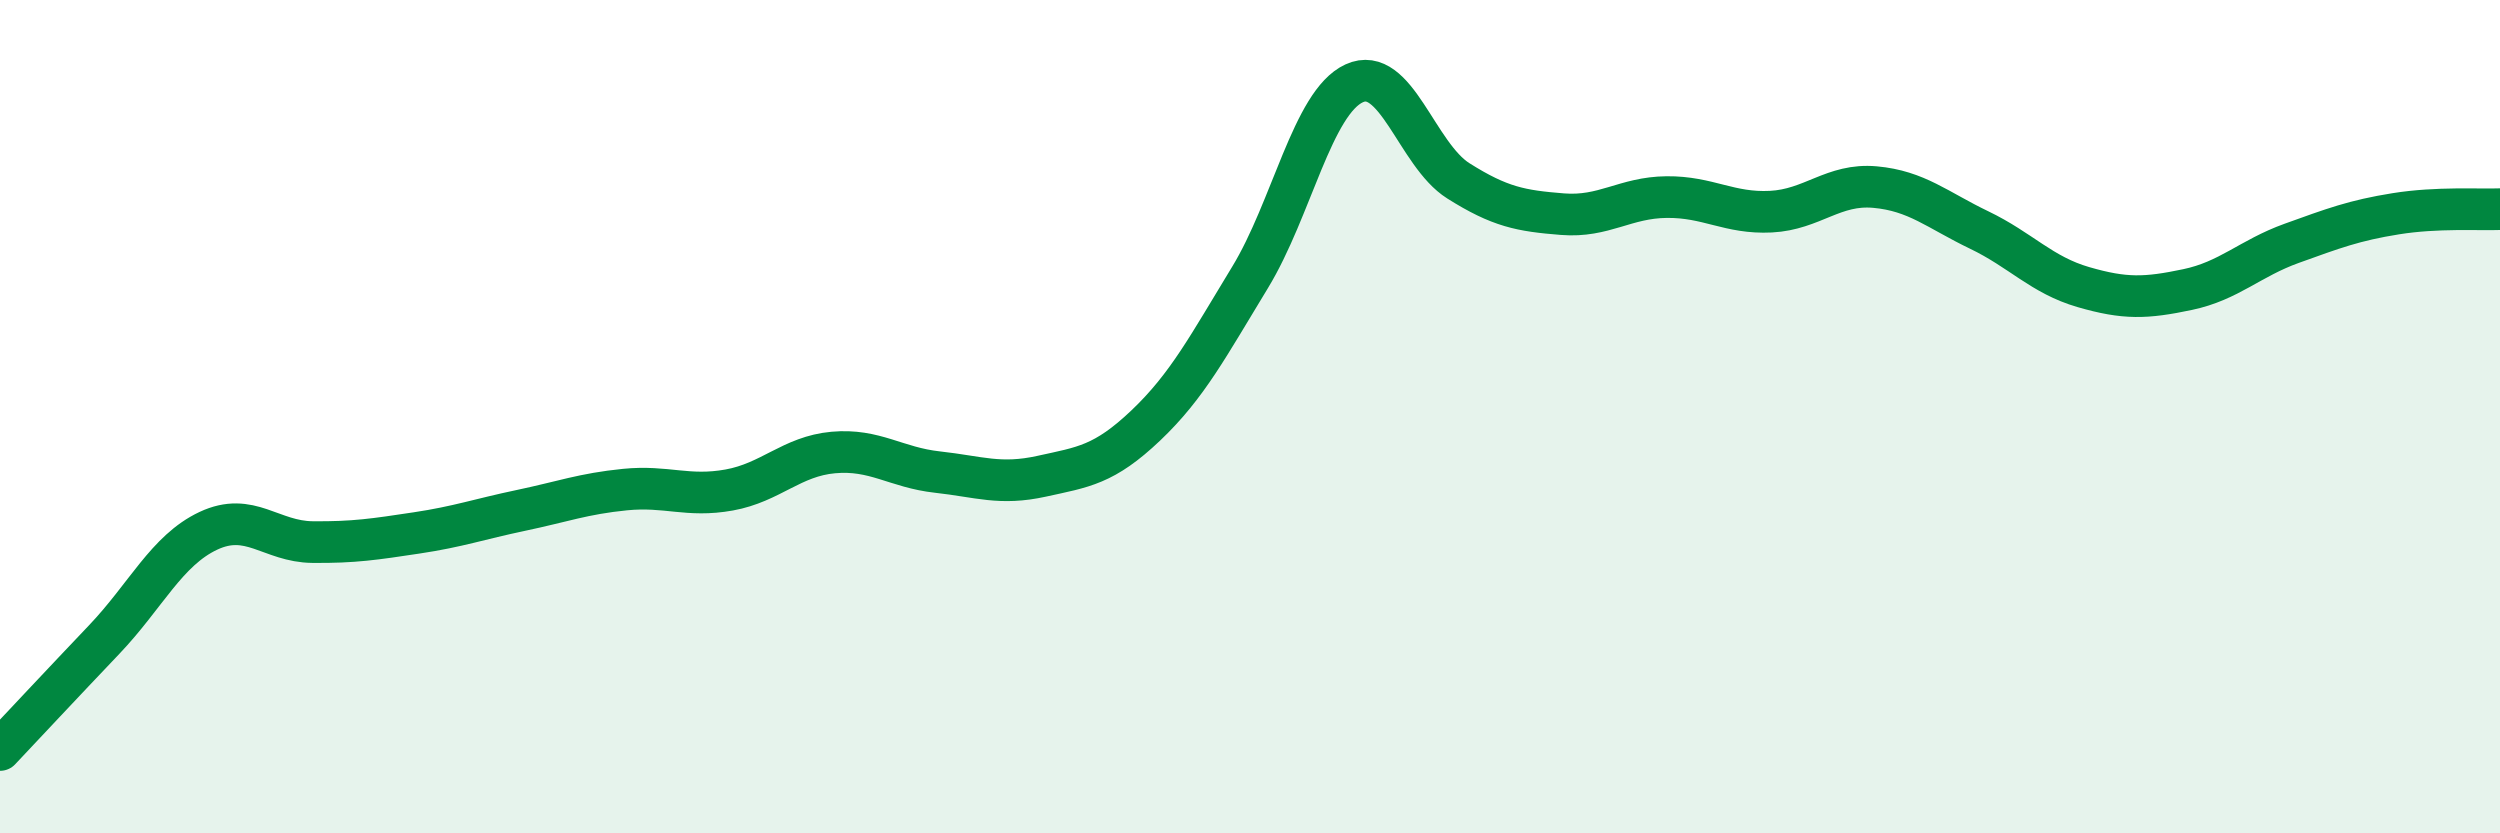
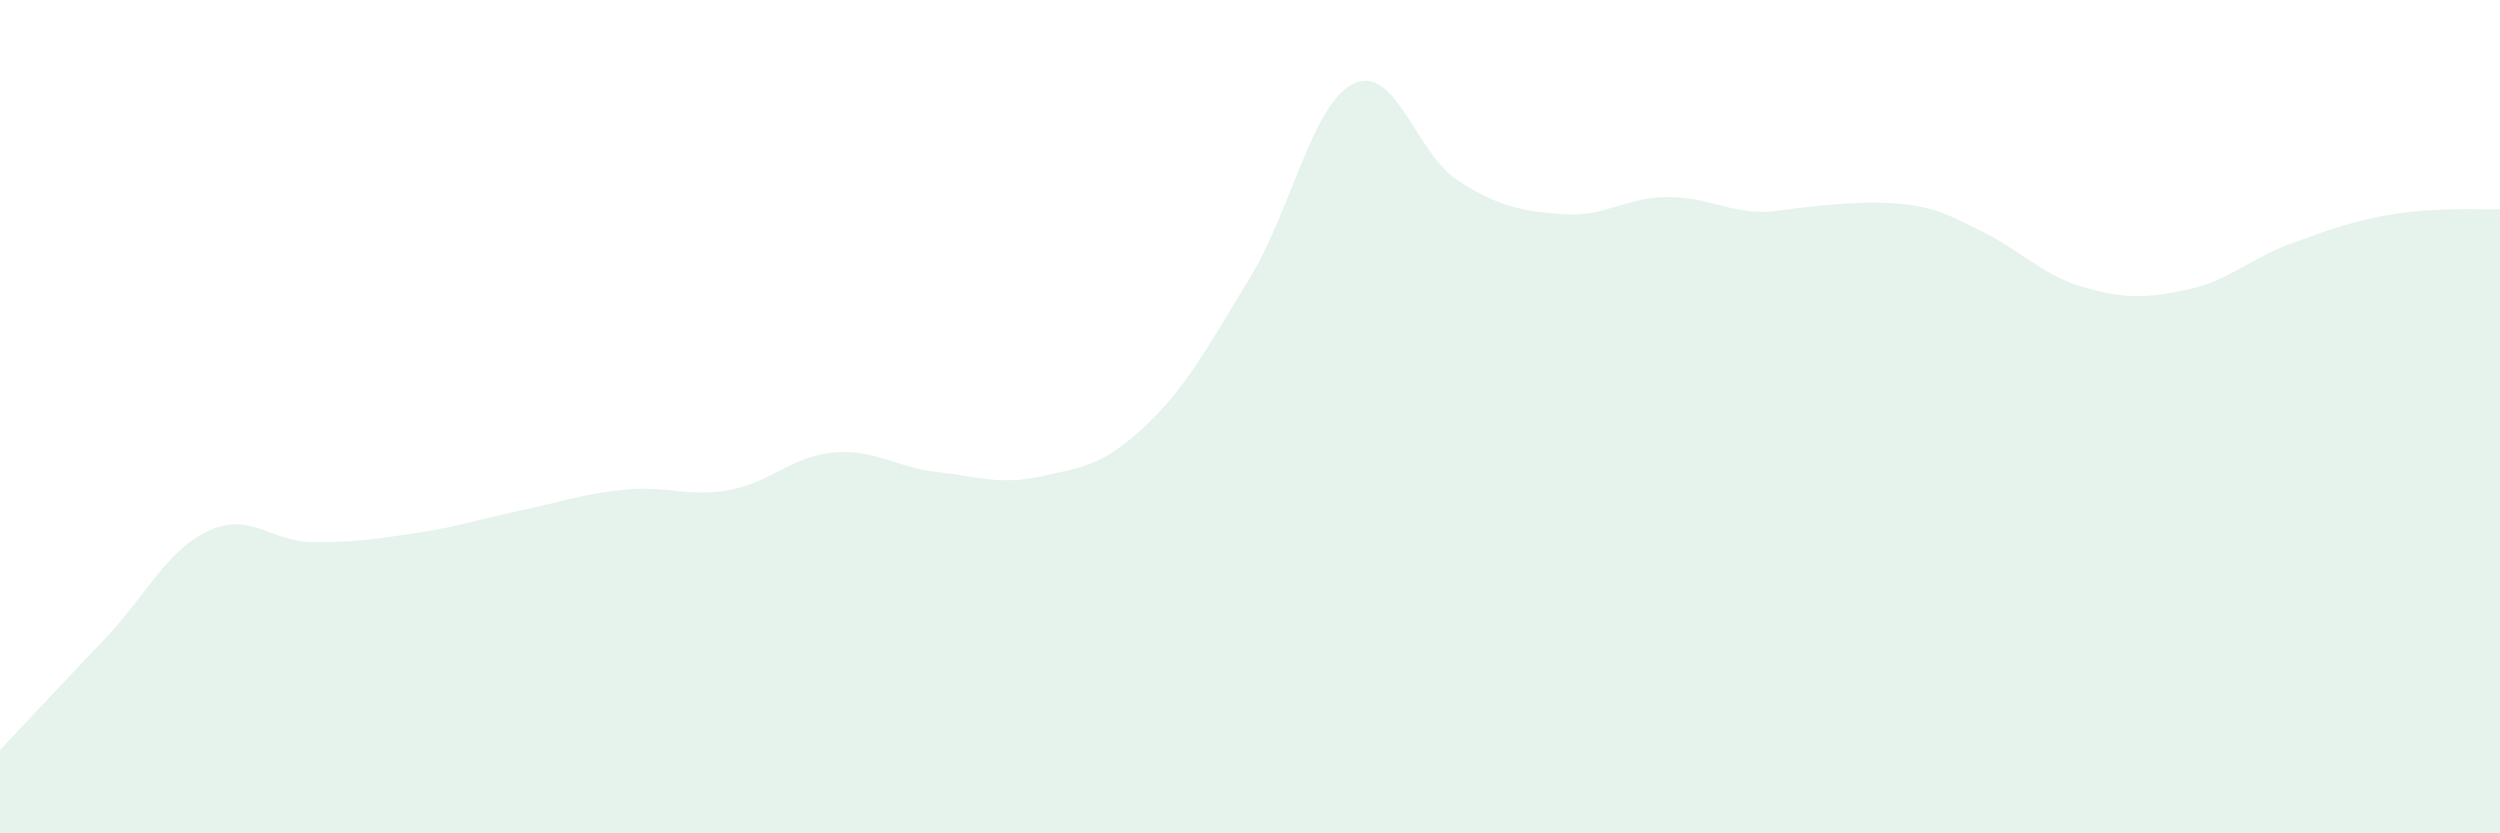
<svg xmlns="http://www.w3.org/2000/svg" width="60" height="20" viewBox="0 0 60 20">
-   <path d="M 0,18 C 0.5,17.47 1.5,16.4 2.5,15.35 C 3.5,14.3 4,13.21 5,12.74 C 6,12.27 6.5,13 7.5,13.01 C 8.5,13.02 9,12.94 10,12.79 C 11,12.64 11.5,12.46 12.5,12.25 C 13.5,12.04 14,11.85 15,11.75 C 16,11.65 16.5,11.94 17.5,11.76 C 18.5,11.58 19,10.95 20,10.86 C 21,10.77 21.5,11.22 22.5,11.33 C 23.5,11.44 24,11.65 25,11.43 C 26,11.21 26.5,11.16 27.5,10.21 C 28.5,9.26 29,8.3 30,6.66 C 31,5.02 31.5,2.46 32.5,2 C 33.5,1.54 34,3.71 35,4.34 C 36,4.97 36.5,5.06 37.5,5.14 C 38.5,5.22 39,4.74 40,4.73 C 41,4.72 41.5,5.13 42.5,5.08 C 43.5,5.03 44,4.4 45,4.49 C 46,4.58 46.5,5.04 47.5,5.52 C 48.5,6 49,6.6 50,6.89 C 51,7.18 51.5,7.16 52.5,6.95 C 53.5,6.74 54,6.2 55,5.84 C 56,5.48 56.5,5.29 57.5,5.13 C 58.5,4.97 59.5,5.04 60,5.02L60 20L0 20Z" fill="#008740" opacity="0.1" stroke-linecap="round" stroke-linejoin="round" />
-   <path d="M 0,18 C 0.5,17.47 1.5,16.4 2.5,15.35 C 3.5,14.3 4,13.21 5,12.74 C 6,12.27 6.5,13 7.5,13.01 C 8.5,13.02 9,12.94 10,12.79 C 11,12.64 11.5,12.46 12.5,12.25 C 13.5,12.04 14,11.85 15,11.75 C 16,11.65 16.5,11.94 17.5,11.76 C 18.5,11.58 19,10.95 20,10.86 C 21,10.77 21.5,11.22 22.5,11.33 C 23.5,11.44 24,11.65 25,11.43 C 26,11.21 26.5,11.16 27.5,10.21 C 28.5,9.26 29,8.3 30,6.66 C 31,5.02 31.5,2.46 32.5,2 C 33.5,1.54 34,3.71 35,4.34 C 36,4.97 36.5,5.06 37.5,5.14 C 38.5,5.22 39,4.74 40,4.73 C 41,4.72 41.5,5.13 42.5,5.08 C 43.5,5.03 44,4.4 45,4.49 C 46,4.58 46.5,5.04 47.5,5.52 C 48.5,6 49,6.6 50,6.89 C 51,7.18 51.5,7.16 52.5,6.95 C 53.5,6.74 54,6.2 55,5.84 C 56,5.48 56.5,5.29 57.5,5.13 C 58.5,4.97 59.5,5.04 60,5.02" stroke="#008740" stroke-width="1" fill="none" stroke-linecap="round" stroke-linejoin="round" />
+   <path d="M 0,18 C 0.5,17.47 1.5,16.4 2.5,15.35 C 3.5,14.3 4,13.21 5,12.74 C 6,12.27 6.5,13 7.5,13.01 C 8.5,13.02 9,12.94 10,12.79 C 11,12.64 11.5,12.46 12.5,12.25 C 13.5,12.04 14,11.85 15,11.75 C 16,11.65 16.5,11.94 17.5,11.76 C 18.5,11.58 19,10.95 20,10.86 C 21,10.77 21.5,11.22 22.5,11.33 C 23.5,11.44 24,11.65 25,11.43 C 26,11.21 26.5,11.16 27.5,10.21 C 28.5,9.26 29,8.3 30,6.66 C 31,5.02 31.5,2.46 32.5,2 C 33.5,1.54 34,3.71 35,4.34 C 36,4.97 36.5,5.06 37.5,5.14 C 38.5,5.22 39,4.74 40,4.73 C 41,4.72 41.5,5.13 42.5,5.08 C 46,4.58 46.5,5.04 47.5,5.52 C 48.5,6 49,6.6 50,6.89 C 51,7.18 51.5,7.16 52.5,6.95 C 53.5,6.74 54,6.2 55,5.84 C 56,5.48 56.5,5.29 57.5,5.13 C 58.5,4.97 59.5,5.04 60,5.02L60 20L0 20Z" fill="#008740" opacity="0.1" stroke-linecap="round" stroke-linejoin="round" />
</svg>